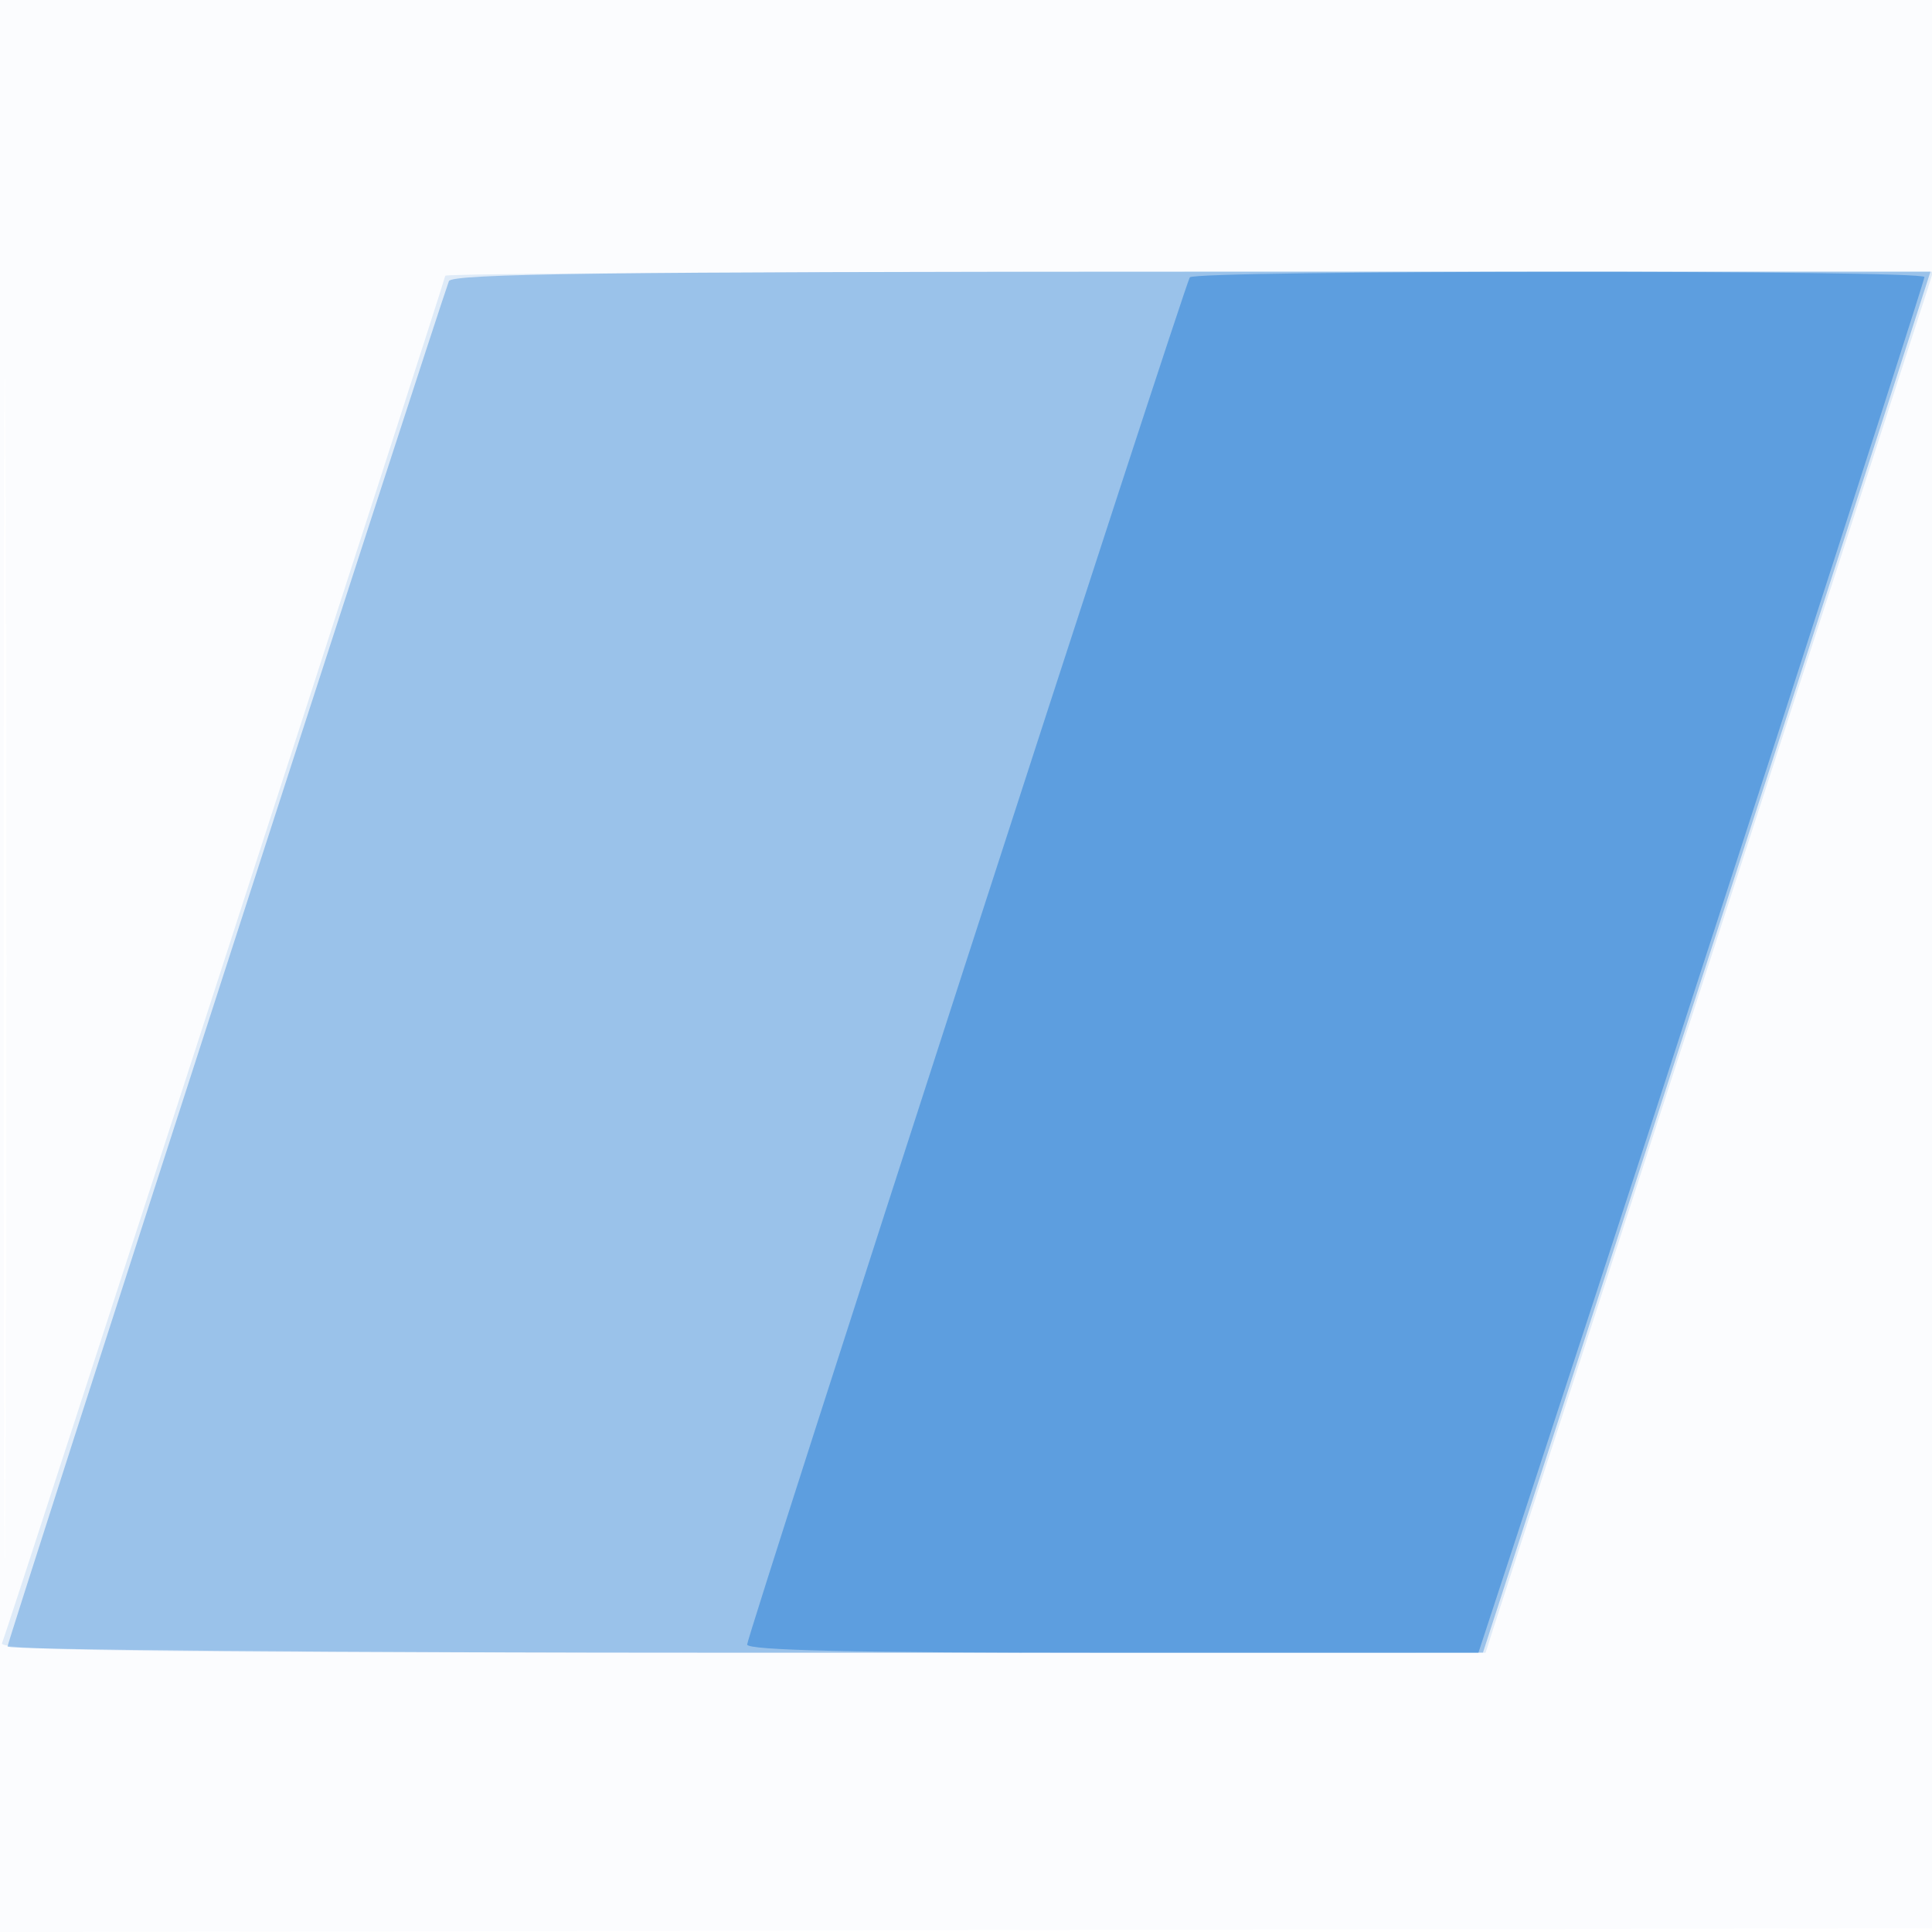
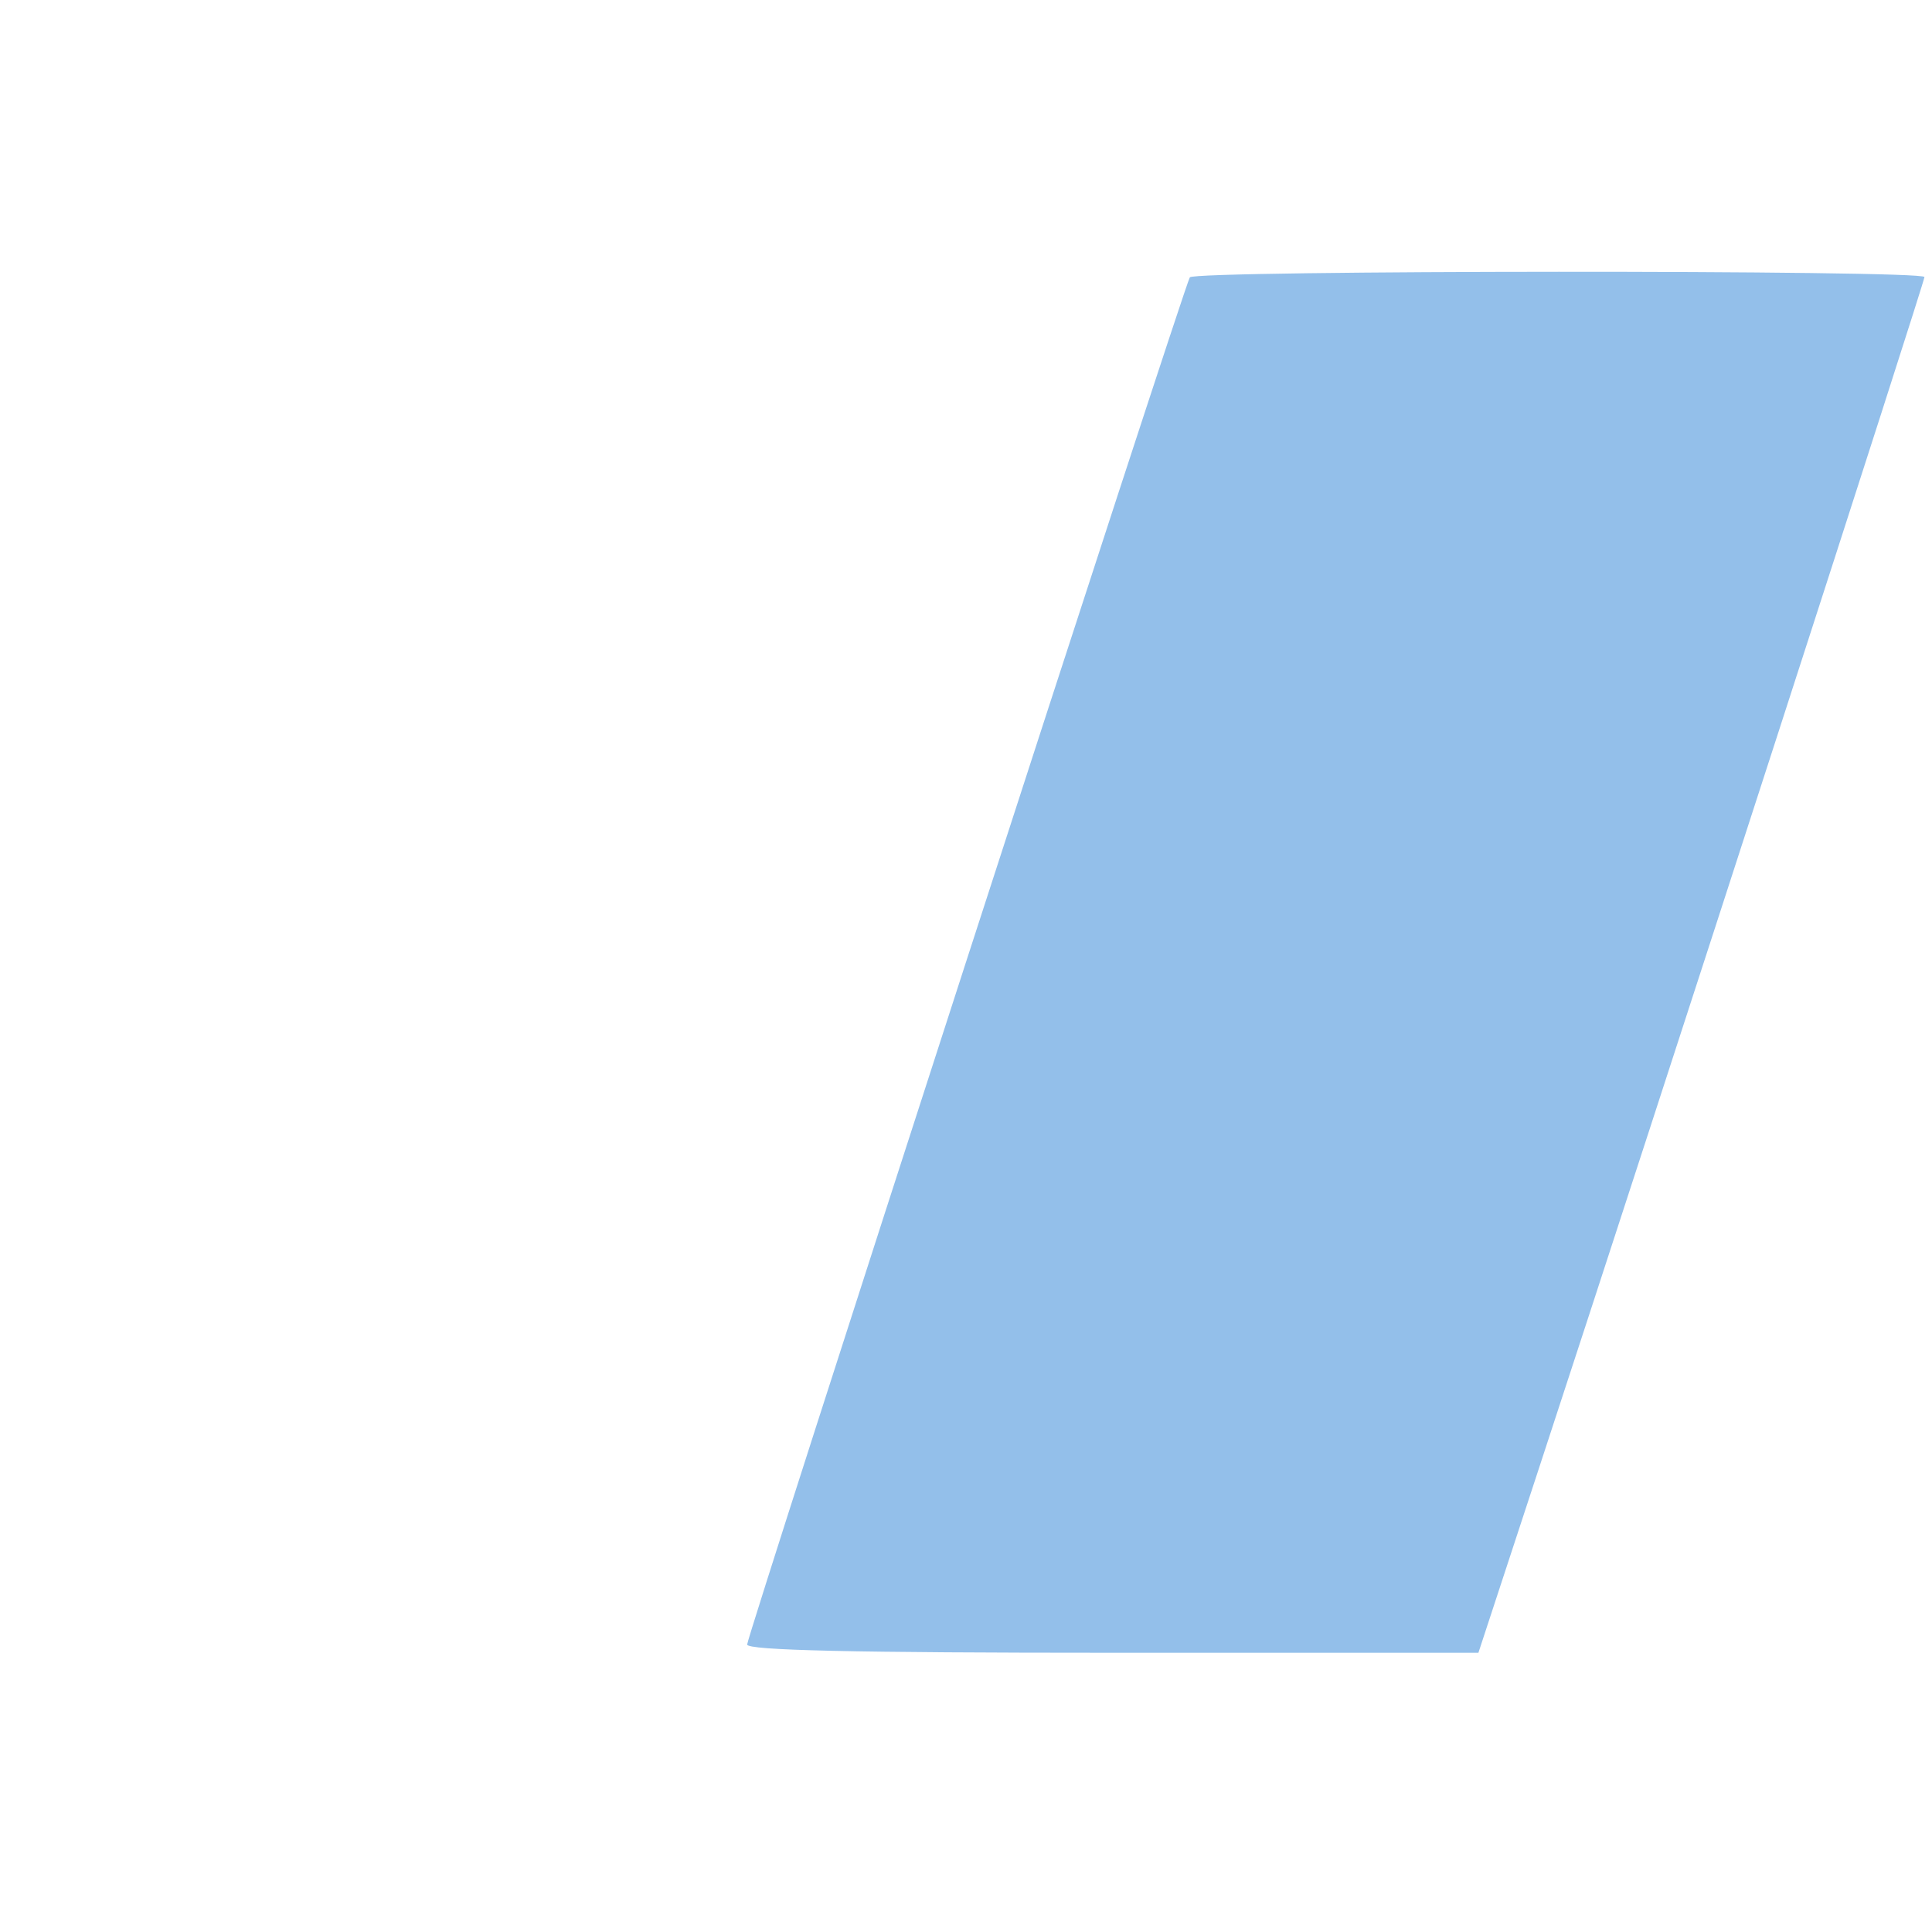
<svg xmlns="http://www.w3.org/2000/svg" width="256" height="256">
-   <path fill="#1976D2" fill-opacity=".016" fill-rule="evenodd" d="M0 128.004v128.004l128.25-.254 128.25-.254.254-127.75L257.008 0H0zm.485.496c0 70.4.119 99.053.265 63.672s.146-92.98 0-128S.485 58.1.485 128.5" />
-   <path fill="#1976D2" fill-opacity=".123" fill-rule="evenodd" d="M59 36.537C59 37.04 1.319 215.004.27 217.739-.117 218.748 19.45 219 98.315 219h98.53l1.037-3.25c.57-1.787 13.596-41.95 28.946-89.25s28.224-87.012 28.608-88.25l.699-2.25h-98.568C103.355 36 59 36.242 59 36.537" />
-   <path fill="#1976D2" fill-opacity=".346" fill-rule="evenodd" d="M59.483 37.25C57.598 42.431 1 217.518 1 218.167c0 .458 43.987.827 97.75.82l97.75-.013 24.422-75.237c13.432-41.38 26.774-82.549 29.647-91.487L255.795 36h-97.929c-77.434 0-98.024.262-98.383 1.25" />
  <path fill="#1976D2" fill-opacity=".465" fill-rule="evenodd" d="M157.657 36.75C156.867 38.035 99 216.754 99 217.908c0 .774 14.097 1.092 48.449 1.092h48.448l7.958-24.25C219.881 145.918 255 37.396 255 36.708c0-.953-96.757-.911-97.343.042" />
</svg>